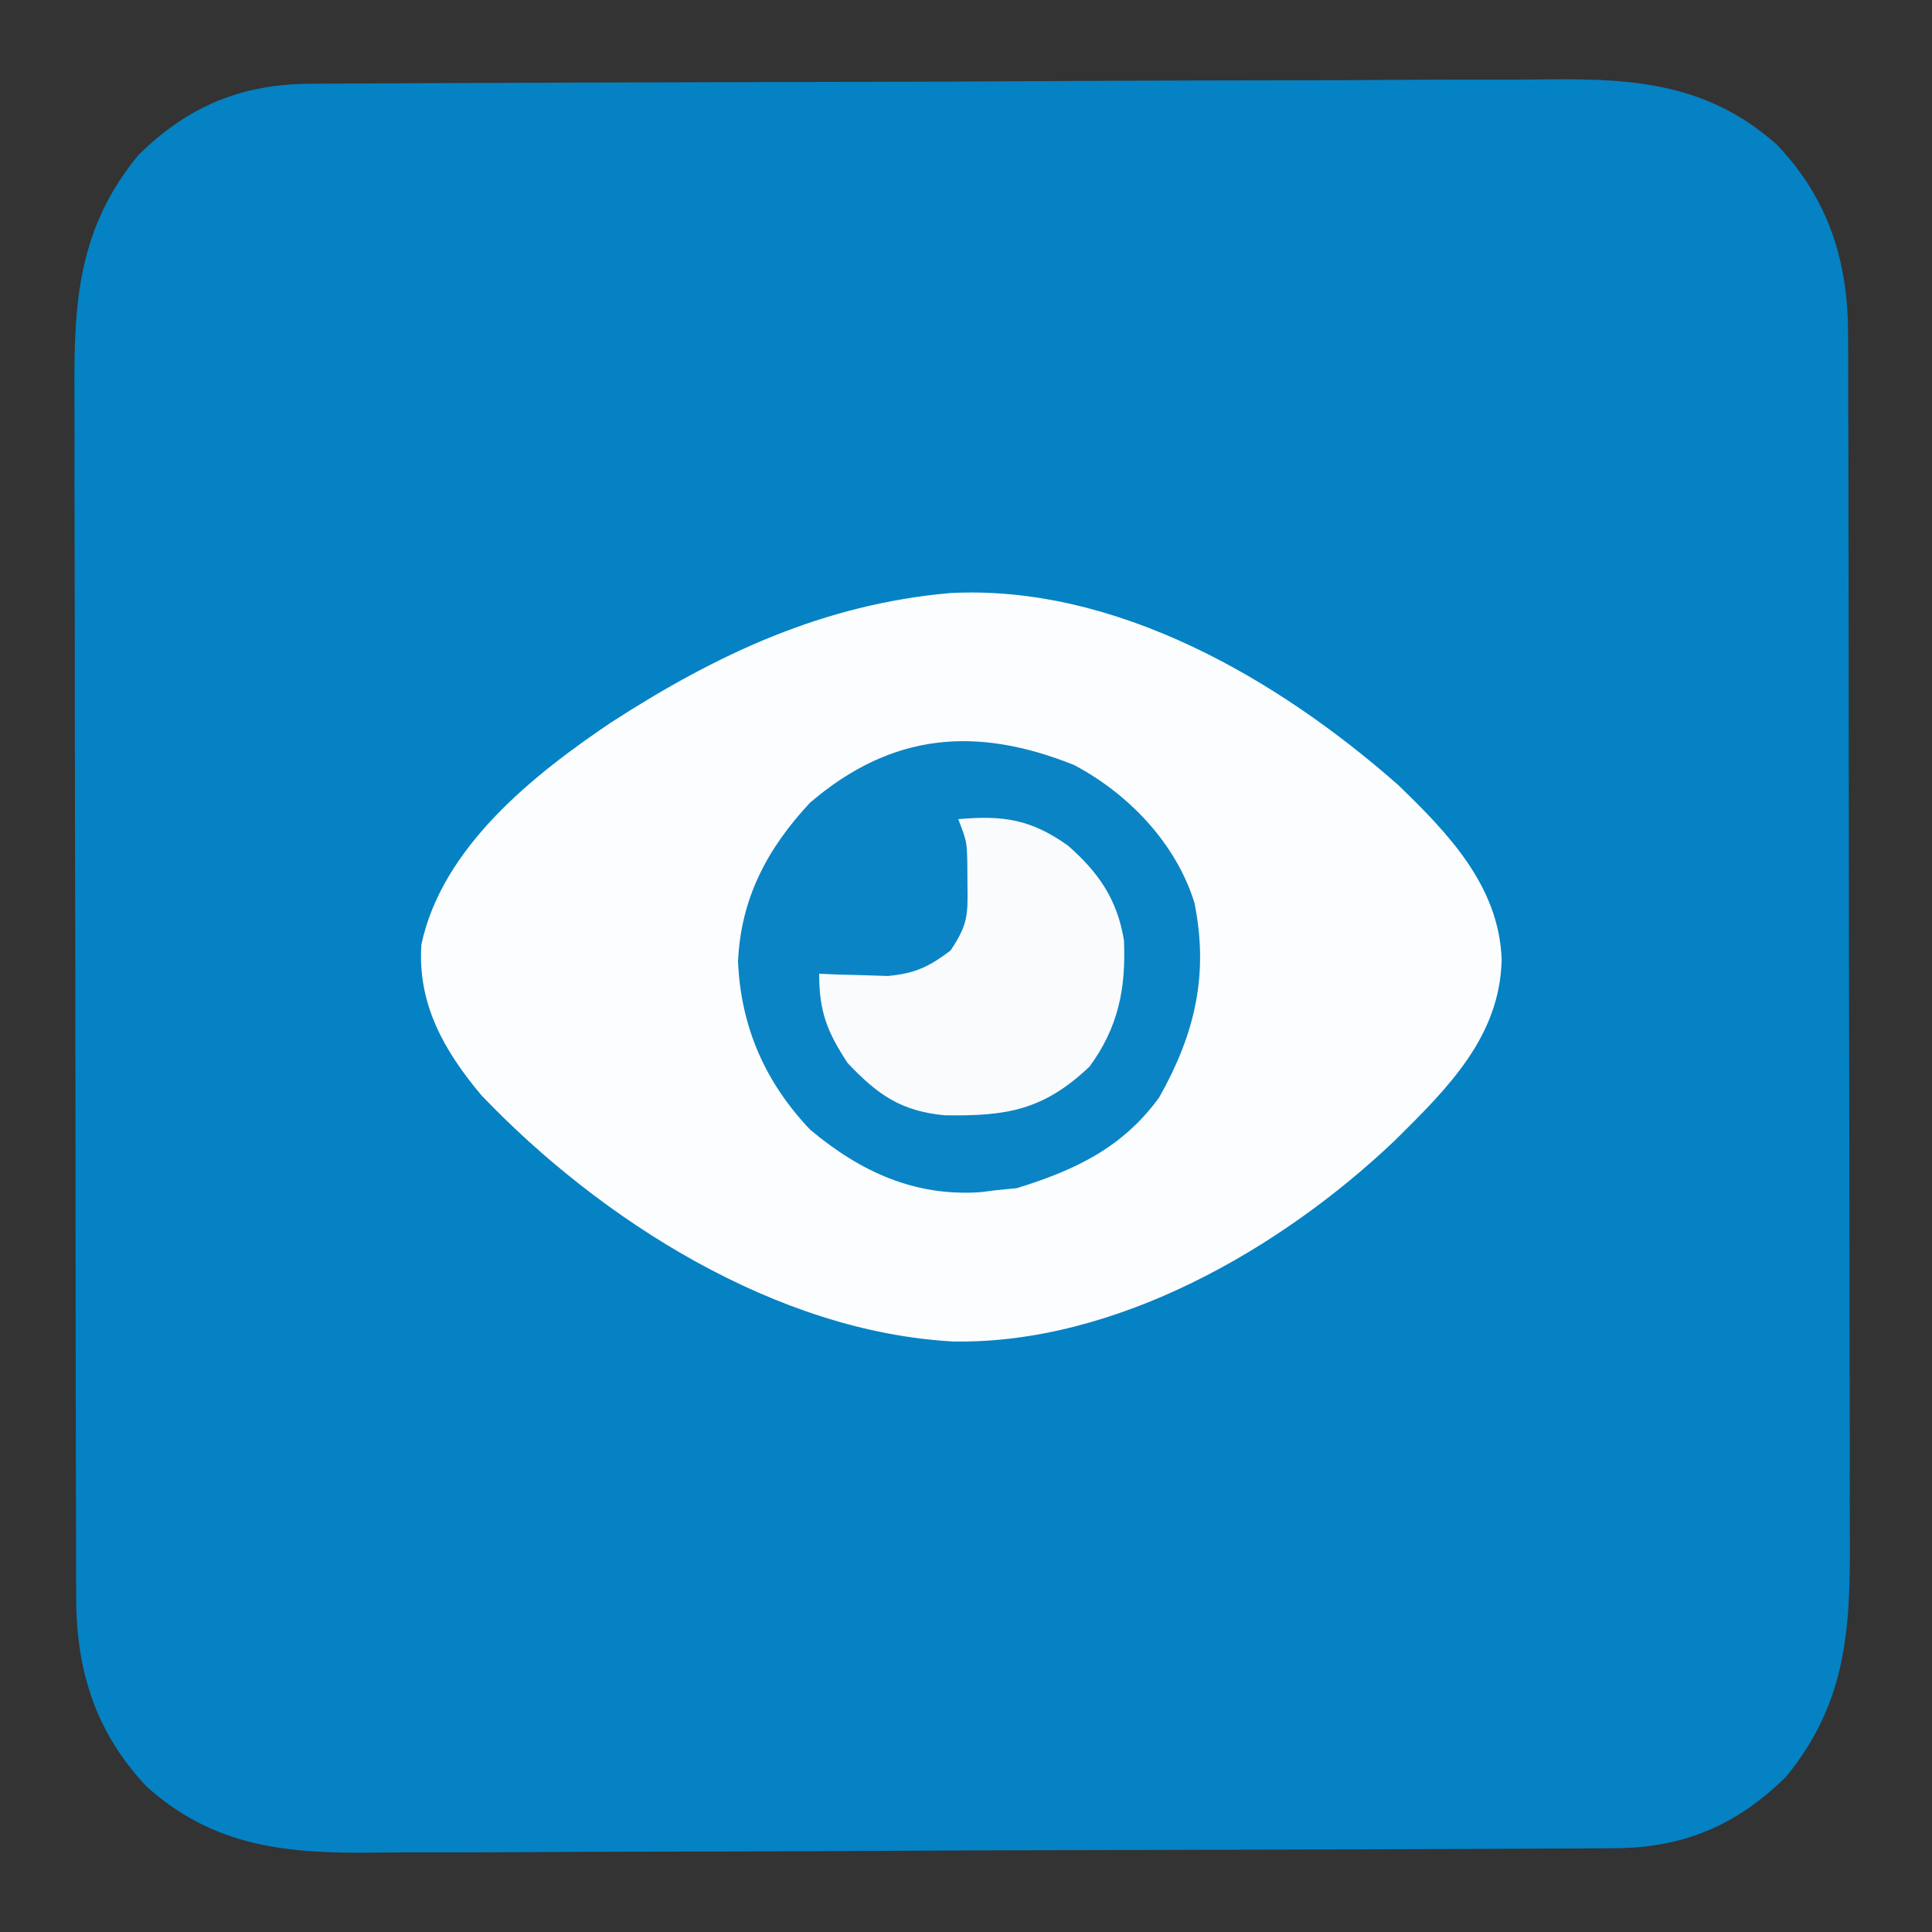
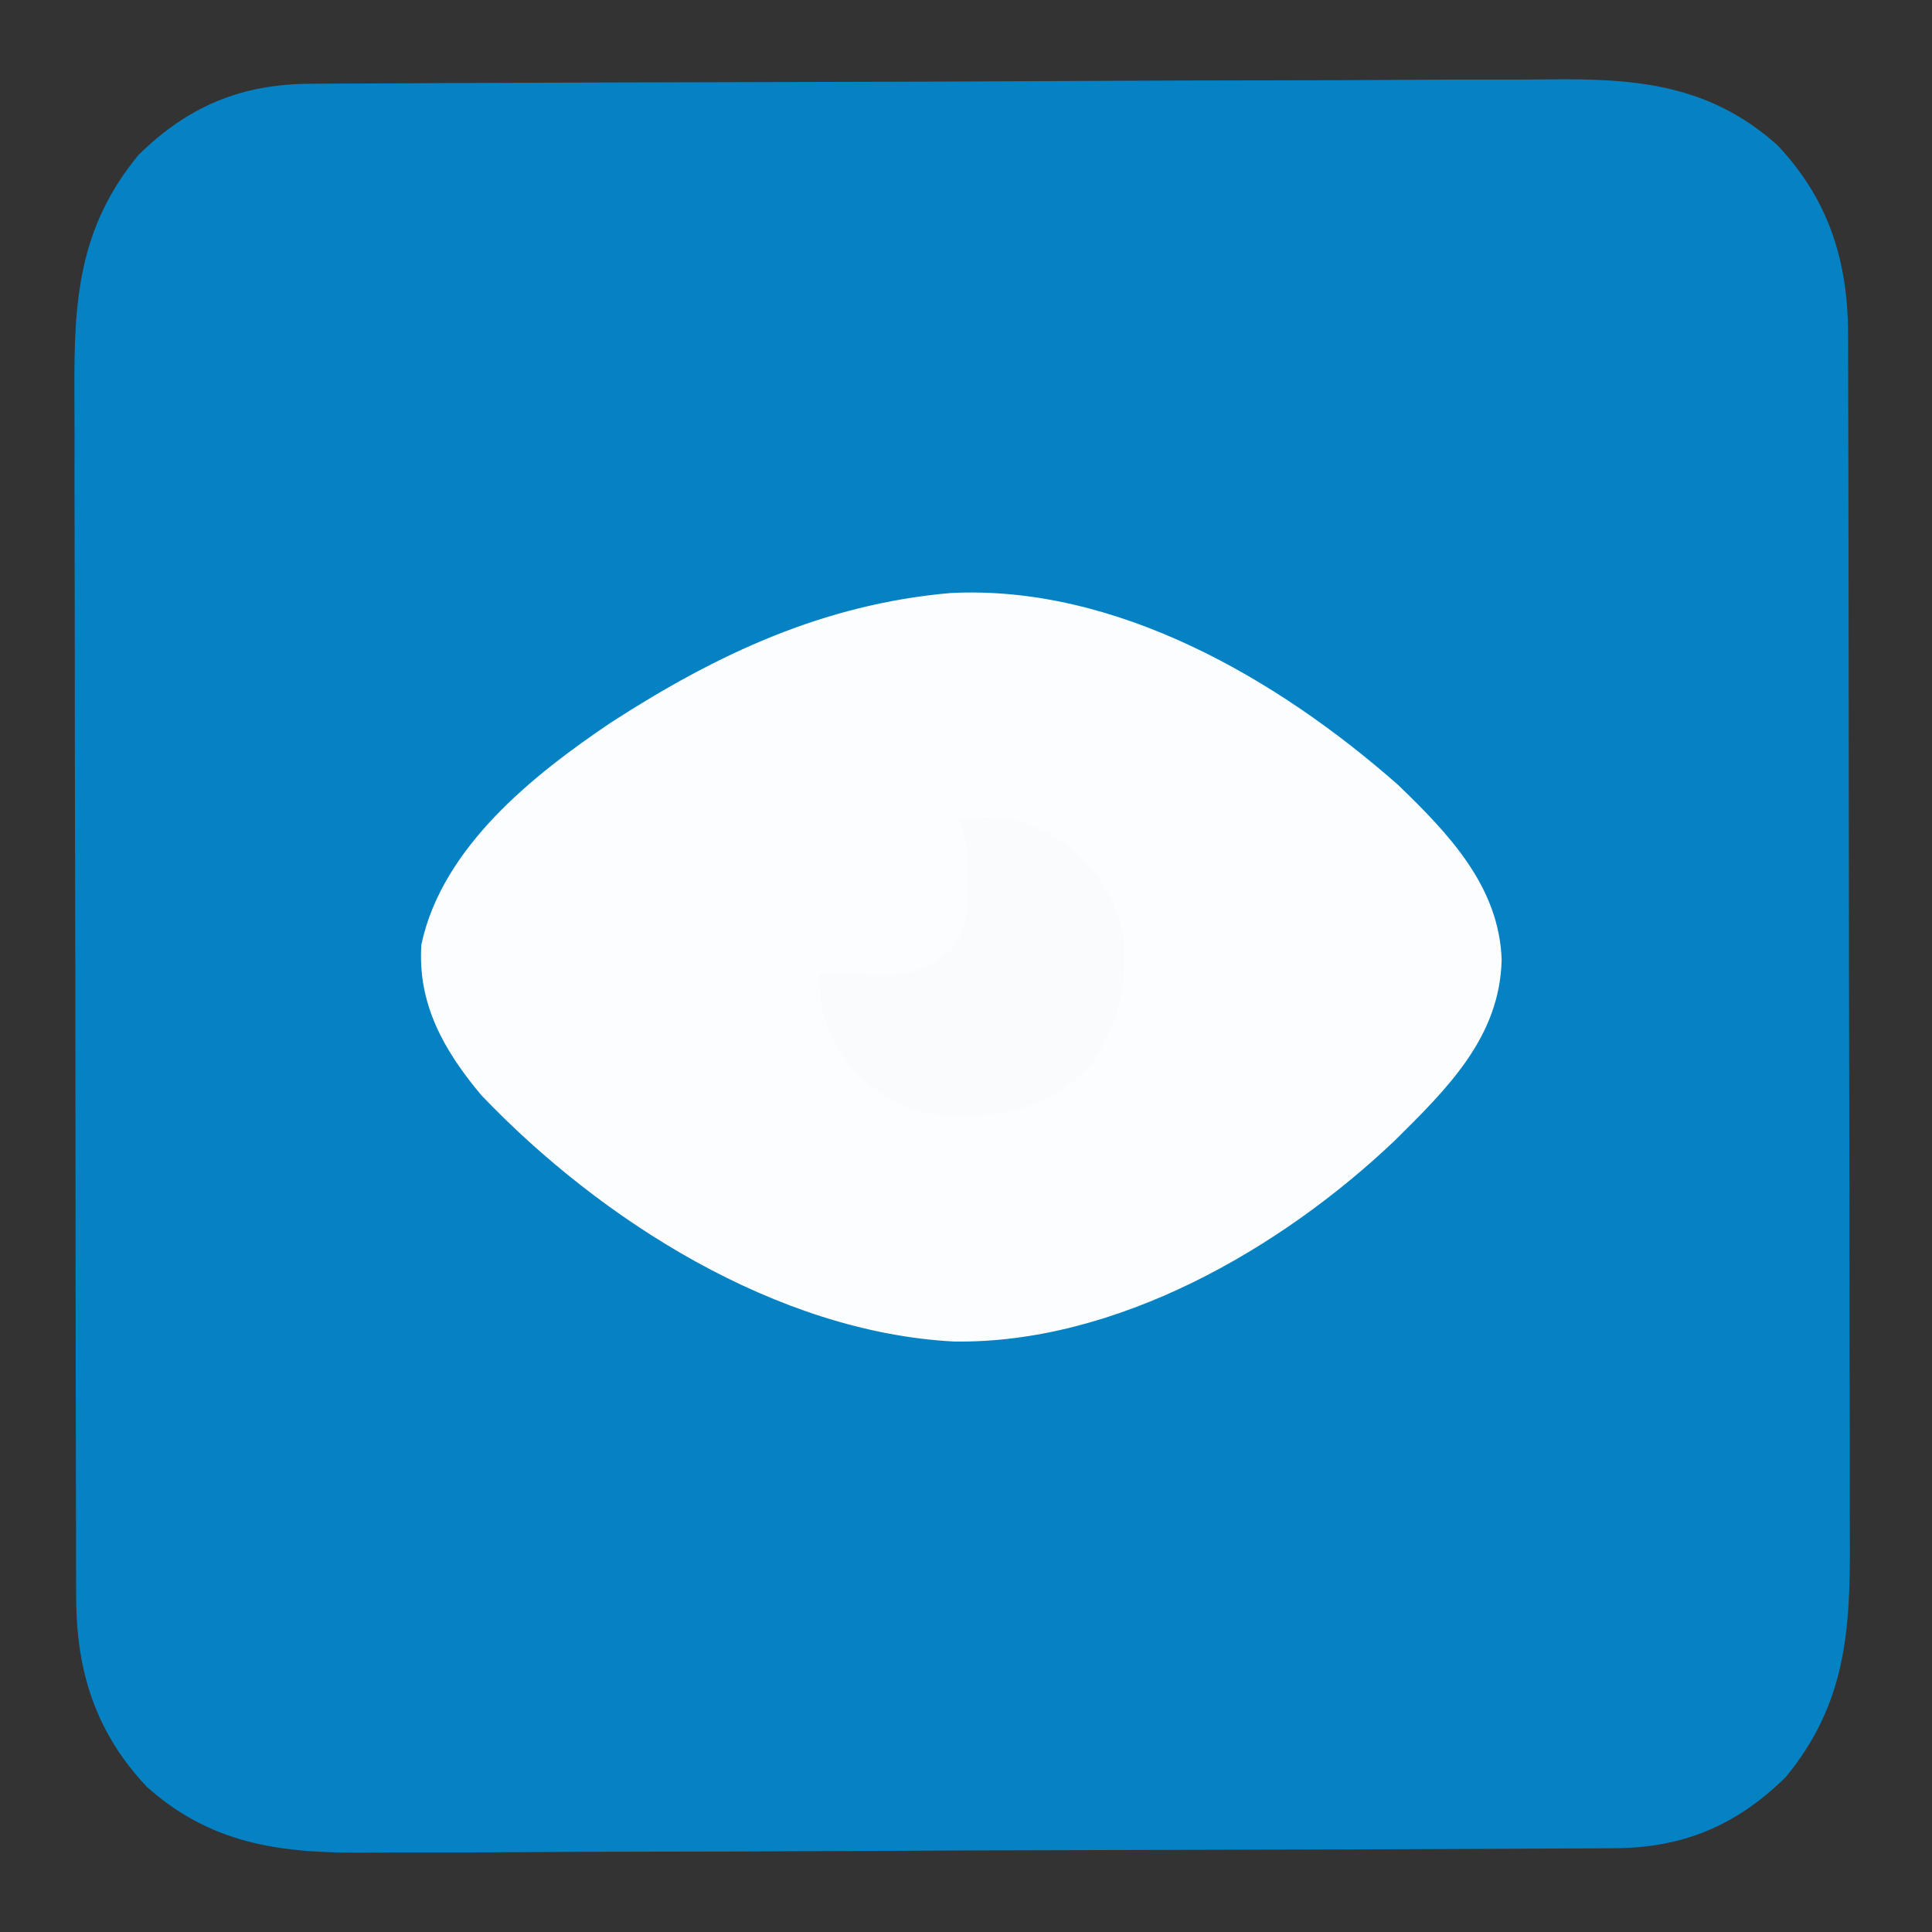
<svg xmlns="http://www.w3.org/2000/svg" version="1.1" width="250" height="250">
  <rect width="100%" height="100%" fill="#333333" stroke="none" />
  <path d="M0 0 C0.741 -0.005 1.483 -0.01 2.247 -0.015 C4.738 -0.031 7.23 -0.04 9.722 -0.048 C11.505 -0.058 13.289 -0.068 15.073 -0.078 C20.94 -0.109 26.808 -0.129 32.675 -0.148 C33.674 -0.151 34.673 -0.155 35.702 -0.158 C45.127 -0.189 54.553 -0.215 63.978 -0.232 C76.022 -0.254 88.066 -0.296 100.11 -0.366 C108.584 -0.413 117.058 -0.437 125.533 -0.445 C130.59 -0.45 135.647 -0.464 140.705 -0.504 C145.47 -0.541 150.234 -0.55 154.999 -0.536 C156.74 -0.536 158.482 -0.547 160.223 -0.568 C171.417 -0.699 180.95 0.059 189.758 7.936 C196.381 14.931 198.891 22.908 198.913 32.339 C198.916 33.063 198.919 33.787 198.922 34.532 C198.931 36.959 198.932 39.385 198.934 41.812 C198.938 43.551 198.943 45.291 198.949 47.031 C198.962 51.758 198.968 56.486 198.973 61.213 C198.976 64.168 198.98 67.123 198.984 70.078 C198.998 79.327 199.008 88.577 199.011 97.826 C199.016 108.496 199.034 119.165 199.062 129.834 C199.084 138.086 199.094 146.337 199.096 154.589 C199.097 159.515 199.102 164.44 199.12 169.366 C199.137 174.003 199.139 178.64 199.13 183.276 C199.129 184.974 199.134 186.671 199.144 188.369 C199.208 200.12 198.663 209.601 190.878 219.079 C184.438 225.447 177.459 228.306 168.545 228.321 C167.804 228.326 167.062 228.331 166.299 228.337 C163.807 228.352 161.315 228.361 158.824 228.369 C157.04 228.379 155.256 228.389 153.472 228.399 C147.605 228.43 141.738 228.451 135.87 228.469 C134.871 228.473 133.872 228.476 132.843 228.479 C123.418 228.51 113.993 228.537 104.567 228.554 C92.523 228.576 80.479 228.617 68.435 228.687 C59.961 228.734 51.487 228.759 43.013 228.766 C37.955 228.771 32.898 228.786 27.841 228.826 C23.076 228.863 18.311 228.871 13.546 228.858 C11.805 228.858 10.064 228.868 8.322 228.889 C-2.872 229.02 -12.405 228.262 -21.213 220.385 C-27.836 213.391 -30.346 205.413 -30.368 195.983 C-30.372 194.897 -30.372 194.897 -30.377 193.789 C-30.386 191.362 -30.387 188.936 -30.389 186.51 C-30.393 184.77 -30.398 183.03 -30.404 181.291 C-30.417 176.563 -30.423 171.836 -30.428 167.108 C-30.431 164.153 -30.435 161.198 -30.439 158.243 C-30.453 148.994 -30.462 139.744 -30.466 130.495 C-30.471 119.826 -30.488 109.157 -30.517 98.487 C-30.539 90.236 -30.549 81.984 -30.55 73.733 C-30.551 68.807 -30.557 63.881 -30.575 58.955 C-30.592 54.318 -30.594 49.682 -30.585 45.045 C-30.584 43.347 -30.589 41.65 -30.598 39.952 C-30.663 28.202 -30.118 18.72 -22.333 9.243 C-15.893 2.875 -8.913 0.015 0 0 Z " fill="#0482C4" transform="translate(40.227,10.839)" />
  <path d="M0 0 C21.39 -1.104 42.361 11.093 57.965 24.848 C64.467 31.128 71.025 37.964 71.344 47.449 C71.119 57.438 64.34 64.081 57.587 70.779 C42.726 84.941 21.356 97.191 0.44 96.852 C-22.433 95.644 -45.229 81.168 -60.68 64.988 C-65.506 59.239 -68.968 53.169 -68.441 45.473 C-65.755 32.906 -54.002 23.543 -43.852 16.719 C-30.134 7.859 -16.386 1.445 0 0 Z " fill="#FCFDFE" transform="translate(122.969,76.738)" />
-   <path d="M0 0 C7.025 3.719 13.171 10.114 15.559 17.816 C17.436 27.105 15.633 34.79 11 43 C6.281 49.51 0.089 52.434 -7.438 54.75 C-8.283 54.833 -9.129 54.915 -10 55 C-10.694 55.086 -11.387 55.173 -12.102 55.262 C-20.614 55.87 -27.701 52.612 -34.176 47.172 C-39.994 41.042 -43.134 33.885 -43.5 25.438 C-43.143 17.257 -39.726 10.794 -34.176 4.863 C-23.557 -4.23 -12.596 -5.06 0 0 Z " fill="#0B84C5" transform="translate(139,99)" />
  <path d="M0 0 C5.808 -0.519 9.36 0.004 14.168 3.398 C18.163 6.891 20.57 10.387 21.441 15.68 C21.709 21.911 20.71 26.921 17 32 C11.037 37.664 6.27 38.452 -1.797 38.316 C-7.432 37.76 -10.404 35.683 -14.312 31.562 C-16.982 27.509 -18 24.892 -18 20 C-17.192 20.035 -16.384 20.07 -15.551 20.105 C-14.482 20.133 -13.414 20.16 -12.312 20.188 C-10.729 20.24 -10.729 20.24 -9.113 20.293 C-5.582 19.961 -3.817 19.117 -1 17 C1.247 13.63 1.246 12.439 1.188 8.5 C1.181 7.541 1.175 6.582 1.168 5.594 C1.103 2.885 1.103 2.885 0 0 Z " fill="#FAFBFD" transform="translate(124,106)" />
</svg>